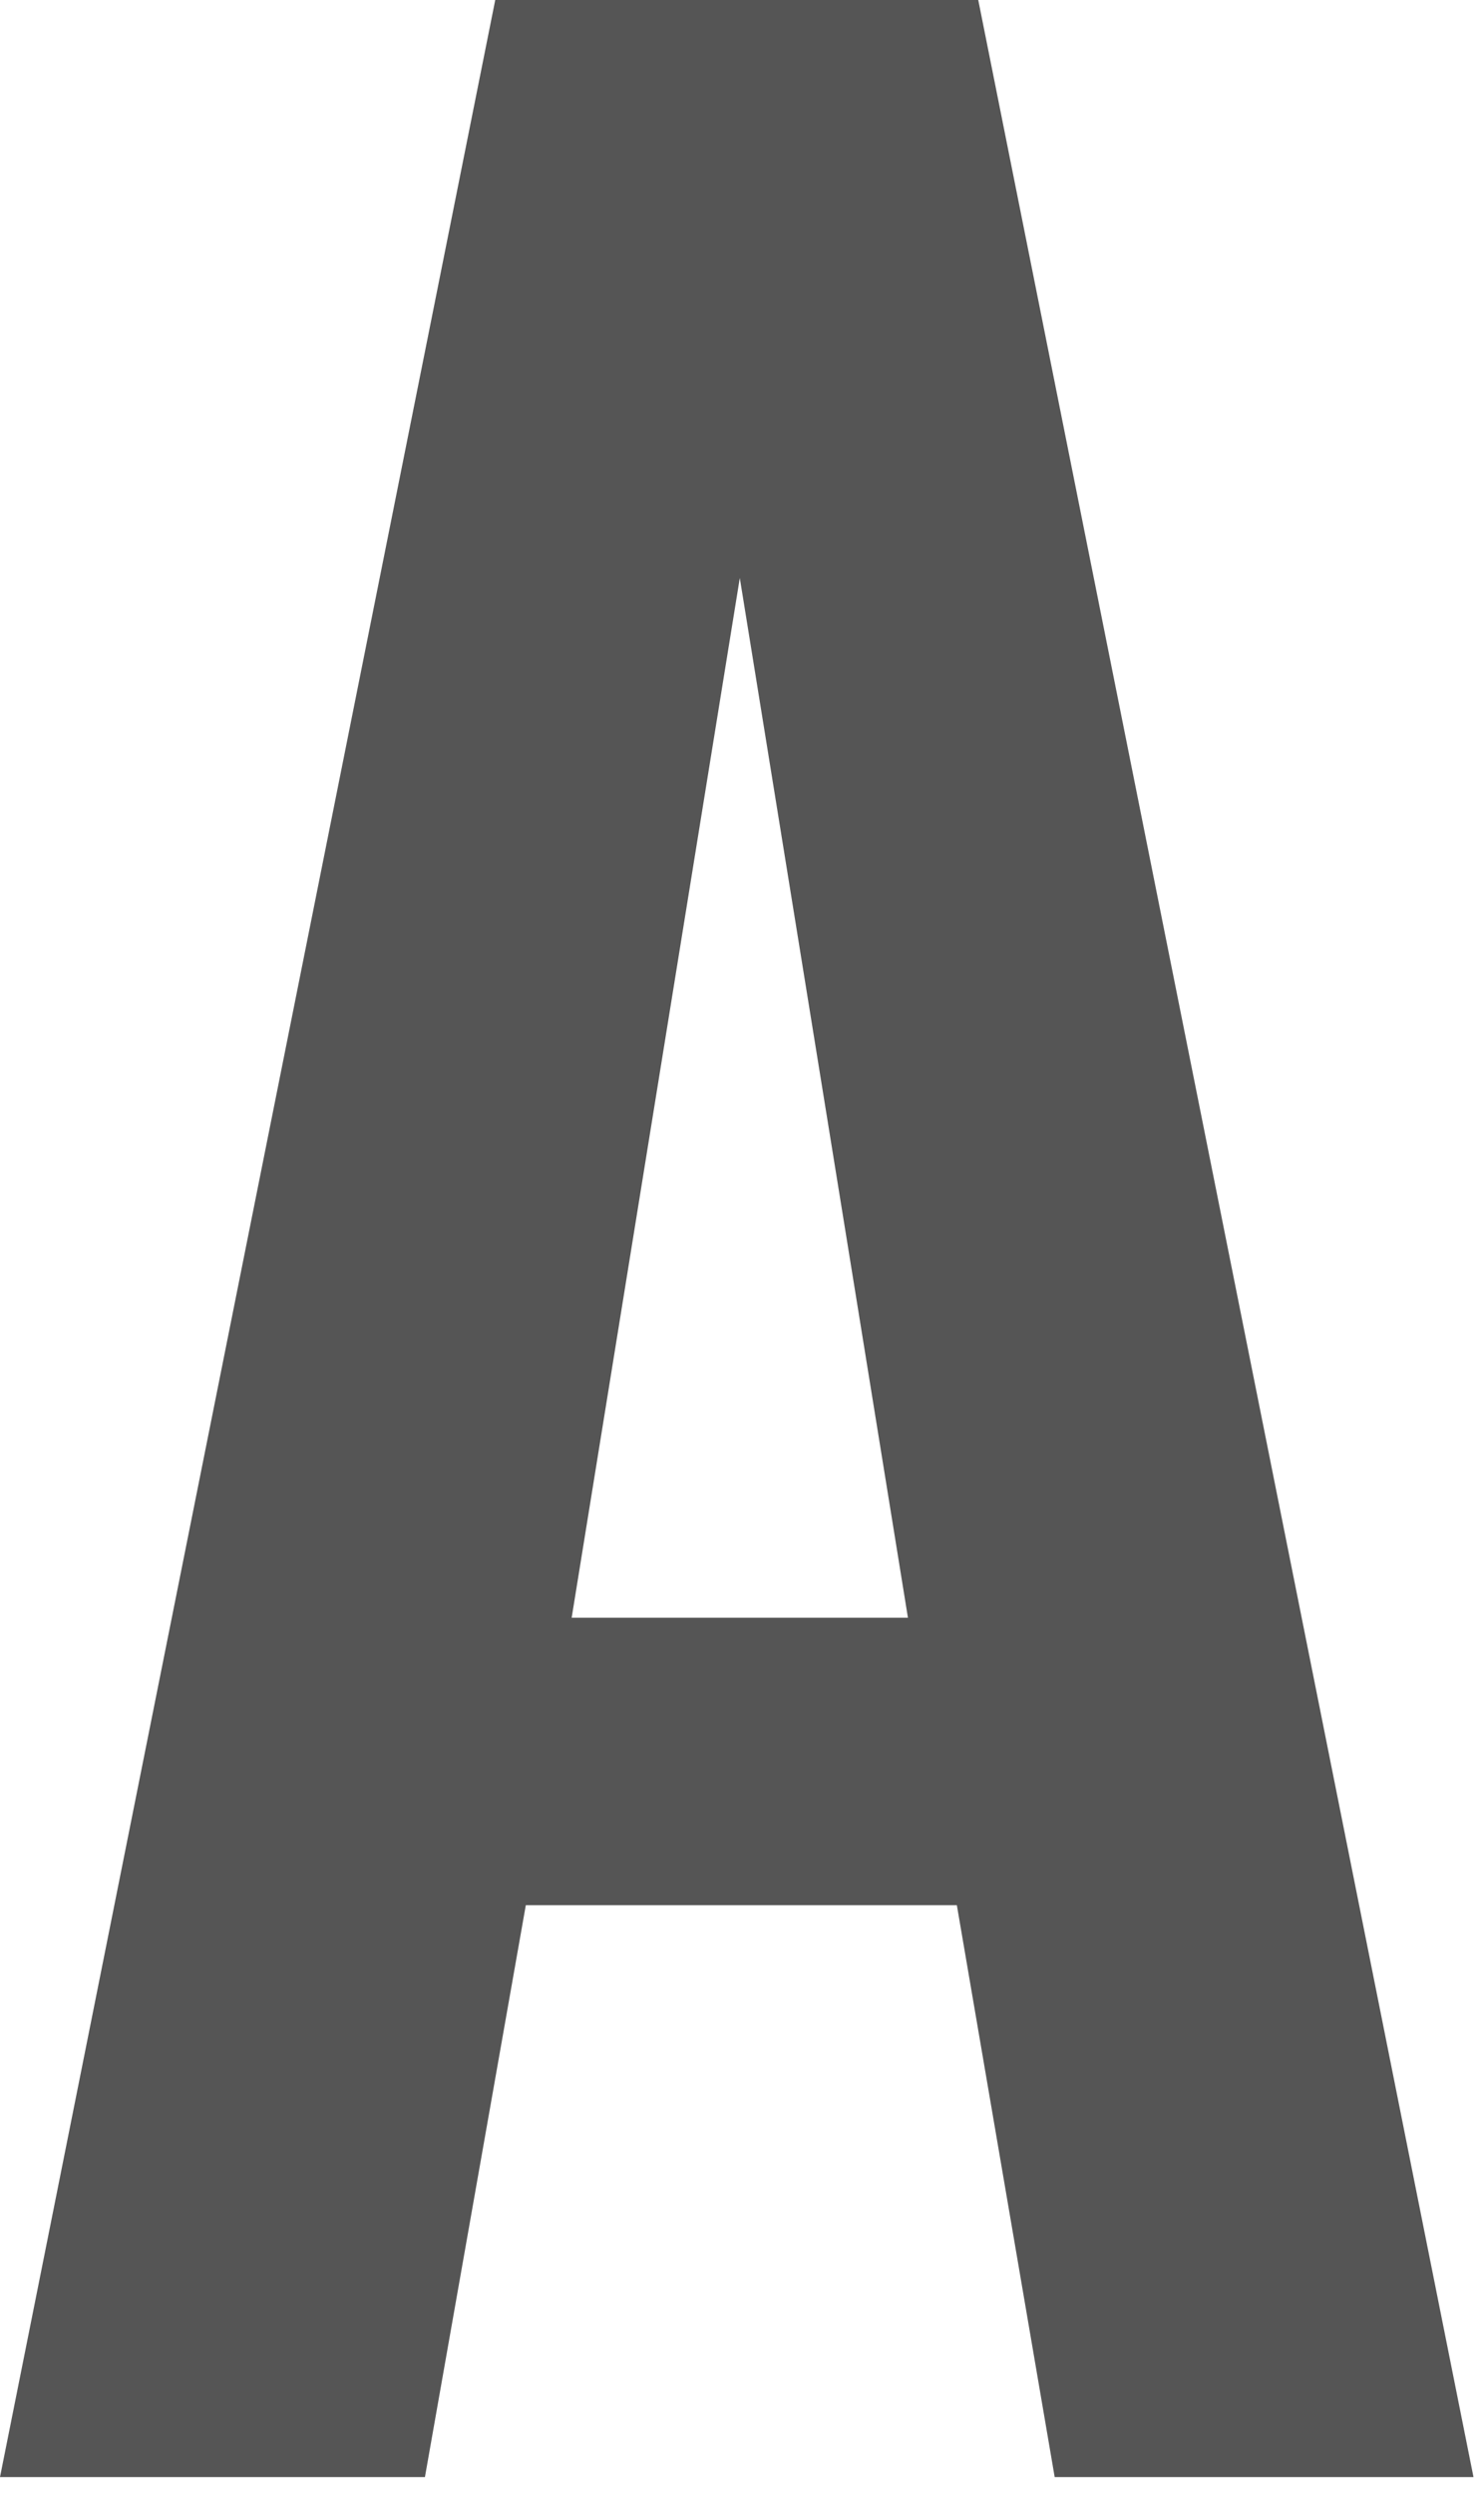
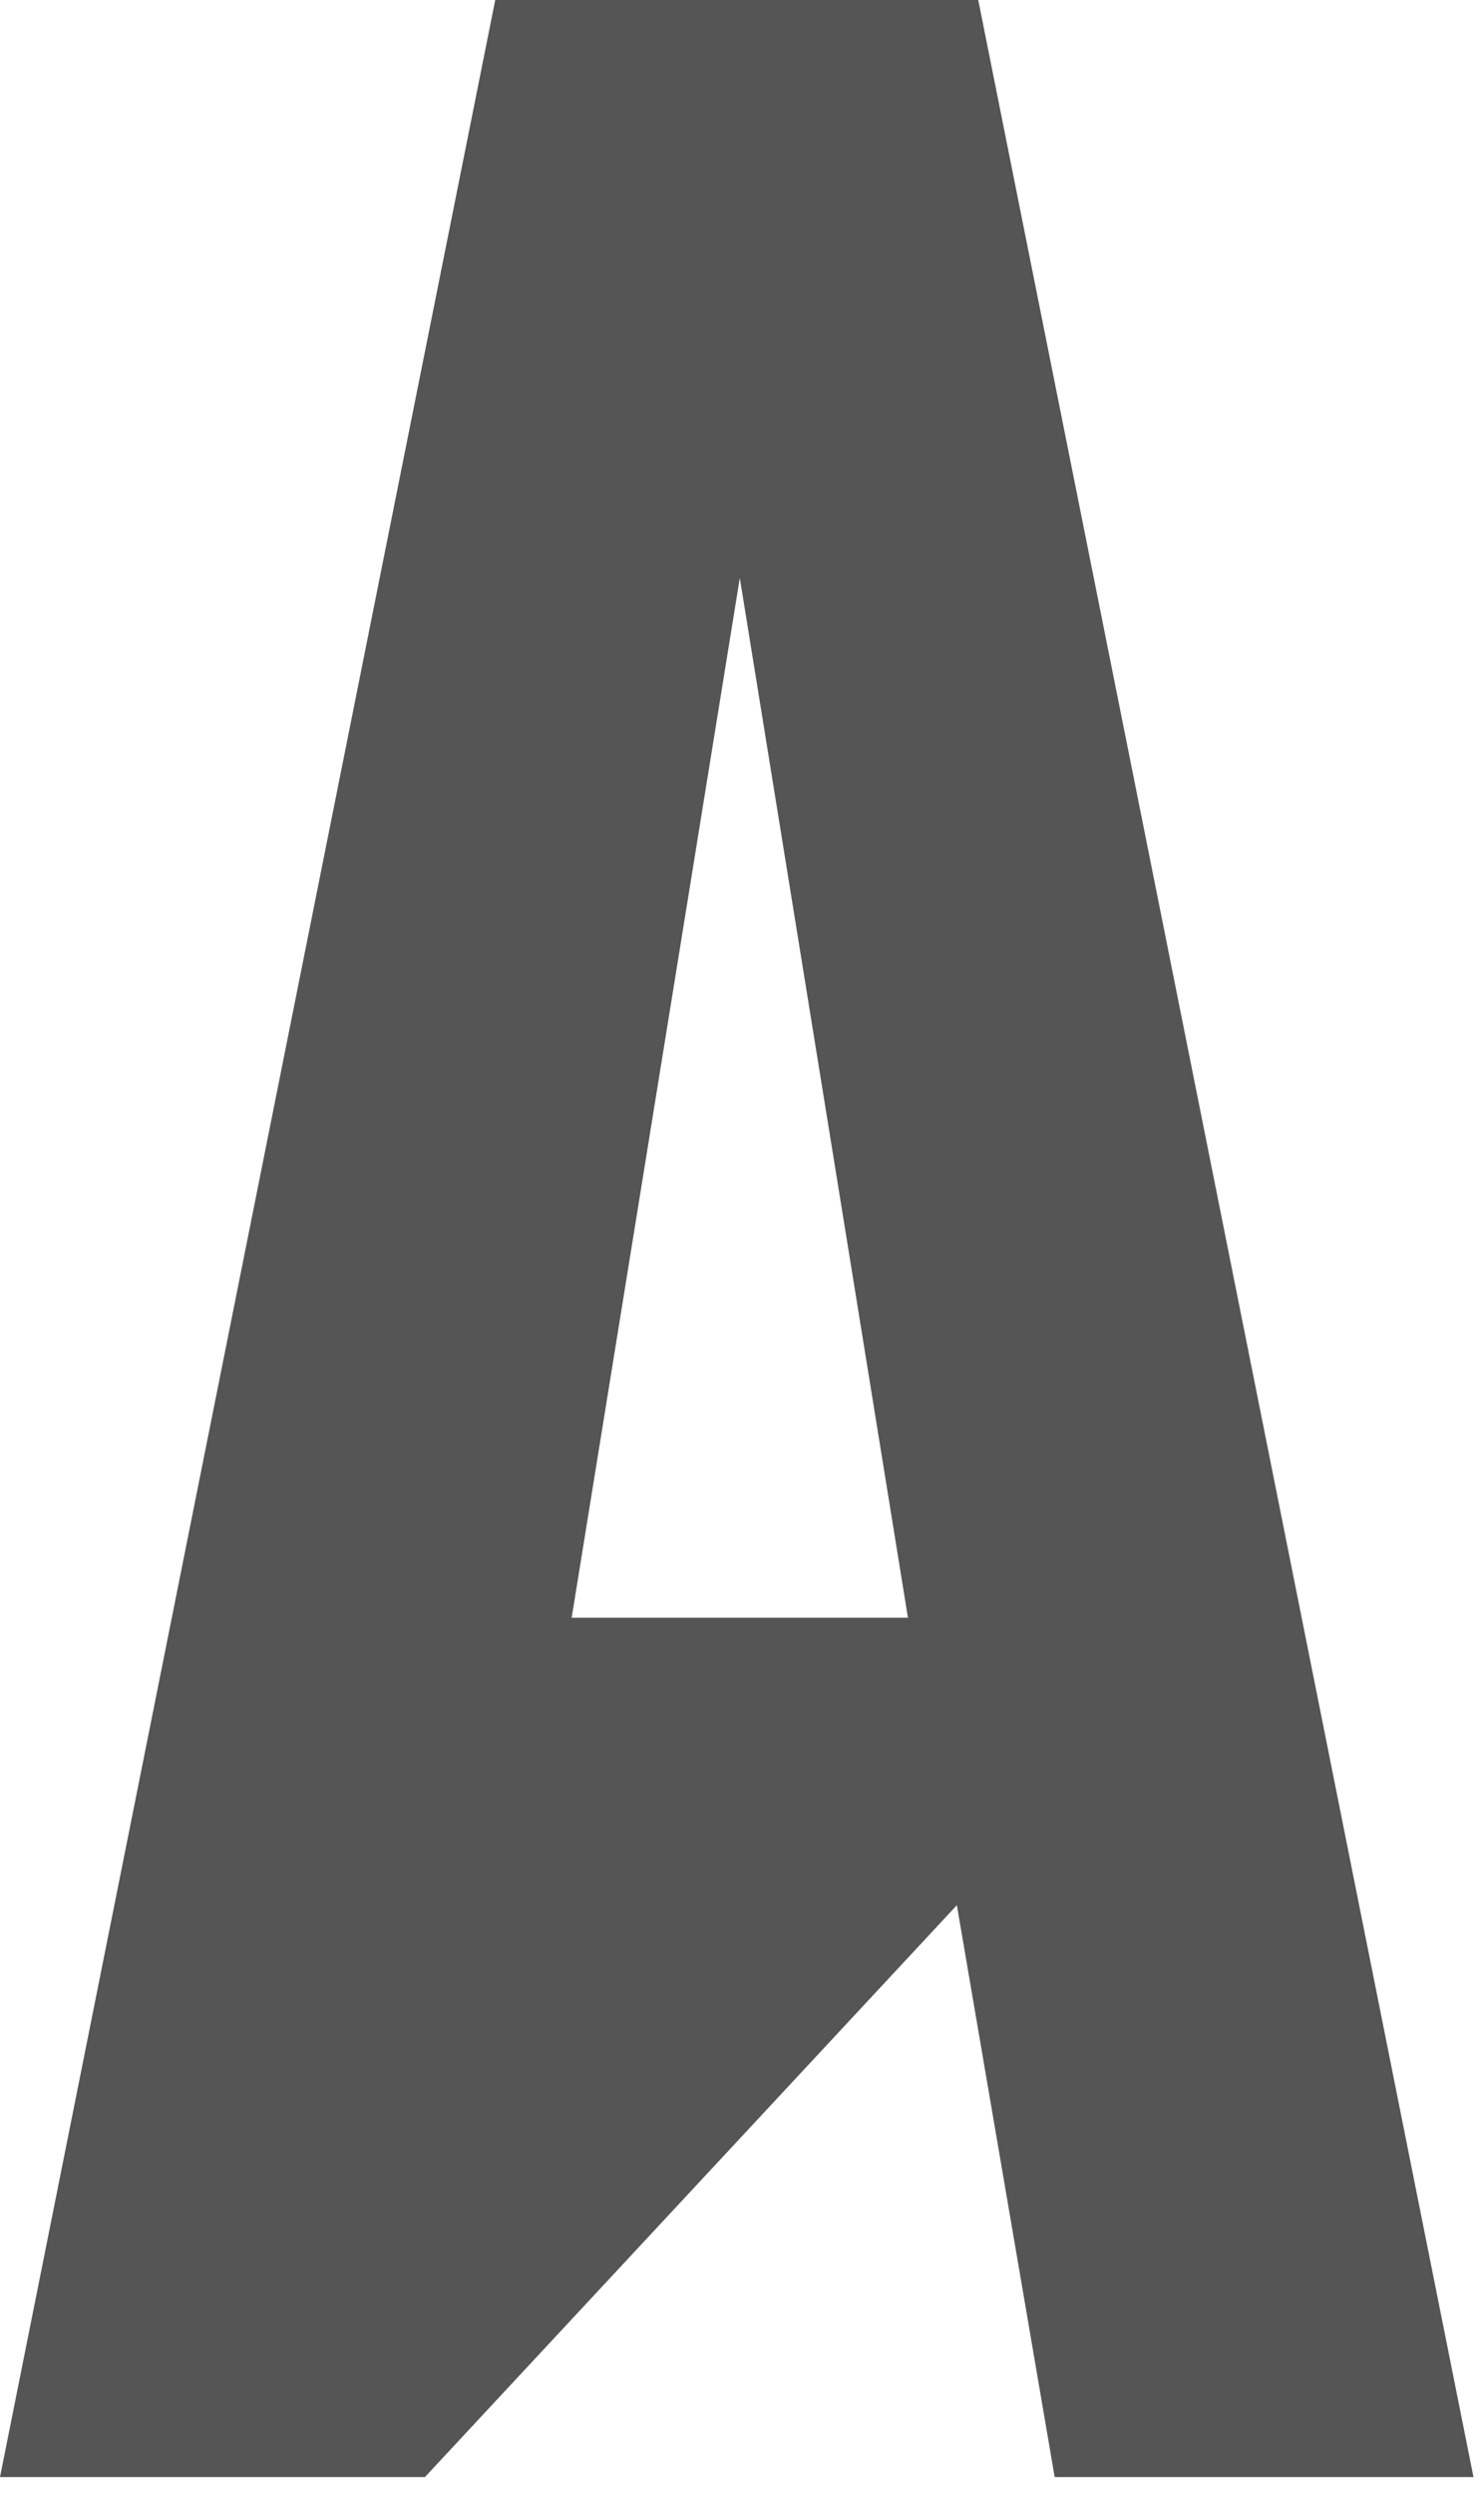
<svg xmlns="http://www.w3.org/2000/svg" width="50px" height="84px" viewBox="0 0 50 84" version="1.1">
  <title>A</title>
  <g id="Portfolio-Details" stroke="none" stroke-width="1" fill="none" fill-rule="evenodd">
    <g id="019-Portfolio-Details-(masthead---boxed---horizontal)" transform="translate(-770, -3098)" fill="#555555" fill-rule="nonzero">
      <g id="section-TYPOGRAPHY" transform="translate(0, 2825)">
        <g id="content" transform="translate(400, 200)">
          <g id="specimen-2" transform="translate(280, 0)">
-             <path d="M104.317,156.43 L107.716,137.169 L122.239,137.169 L125.535,156.43 L139.646,156.43 L122.96,73 L106.686,73 L90,156.43 L104.317,156.43 Z M120.591,127.487 L109.261,127.487 L114.926,92.467 L120.591,127.487 Z" id="A" />
+             <path d="M104.317,156.43 L122.239,137.169 L125.535,156.43 L139.646,156.43 L122.96,73 L106.686,73 L90,156.43 L104.317,156.43 Z M120.591,127.487 L109.261,127.487 L114.926,92.467 L120.591,127.487 Z" id="A" />
          </g>
        </g>
      </g>
    </g>
  </g>
</svg>